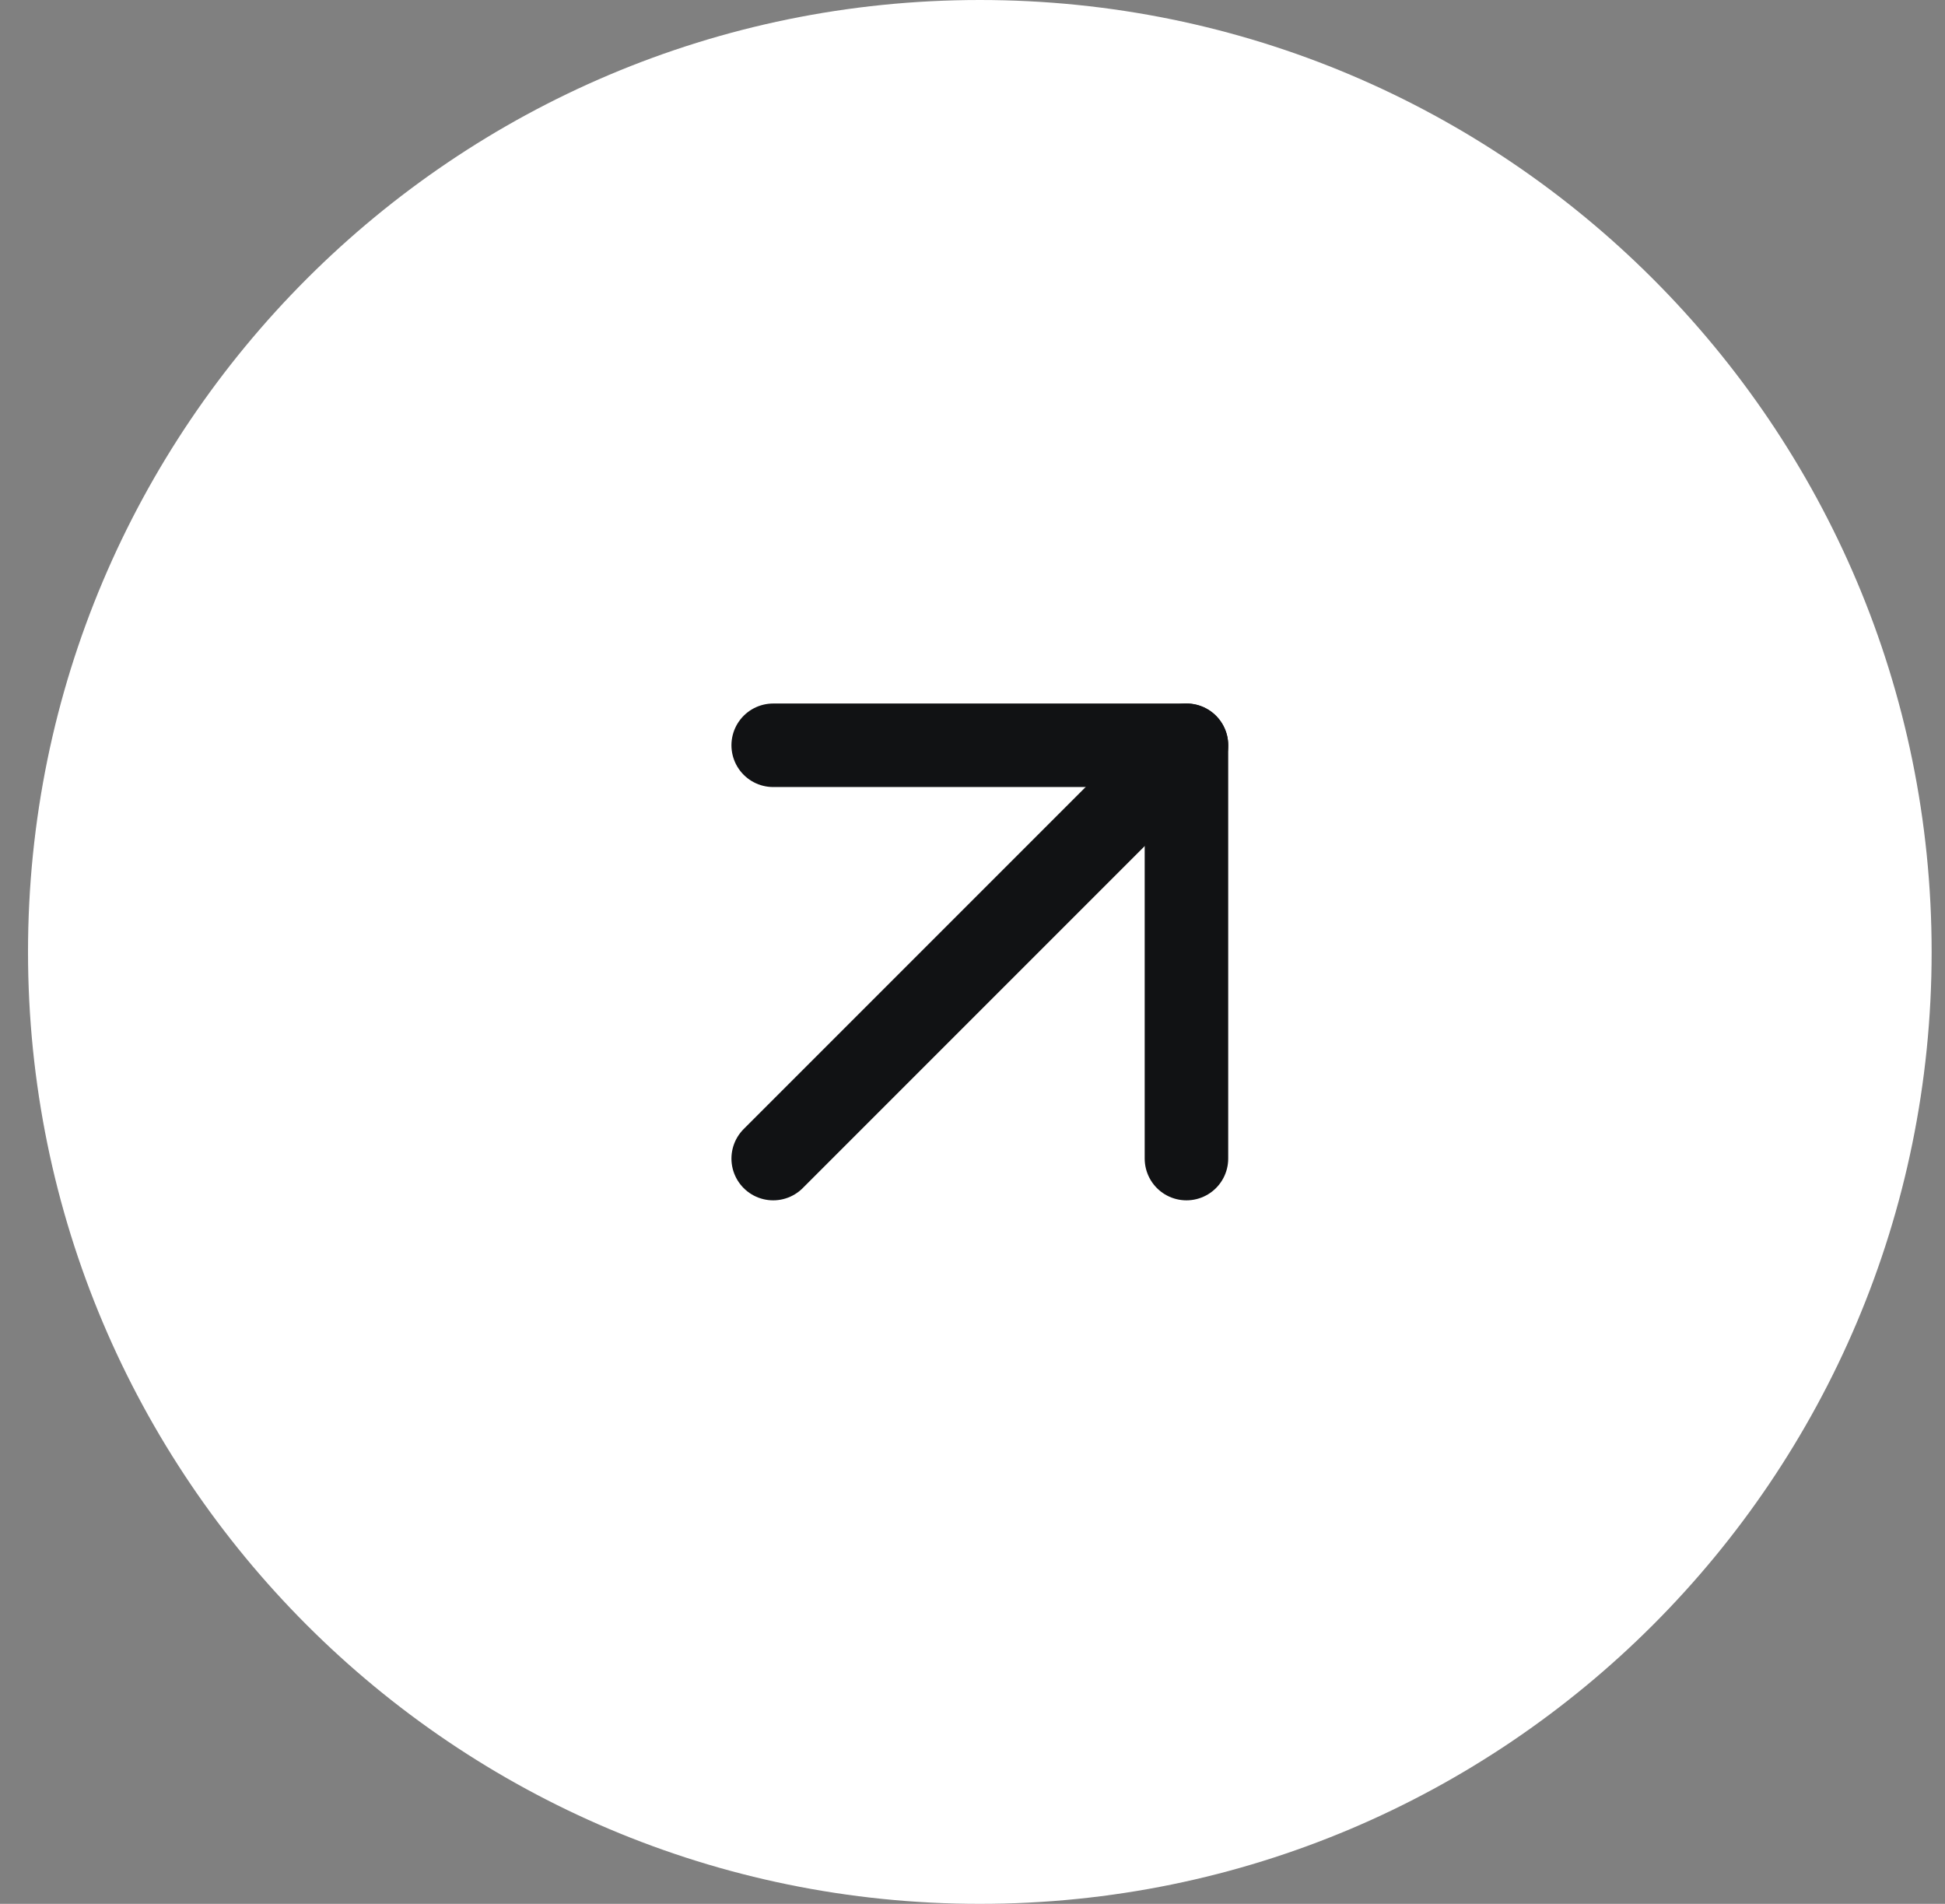
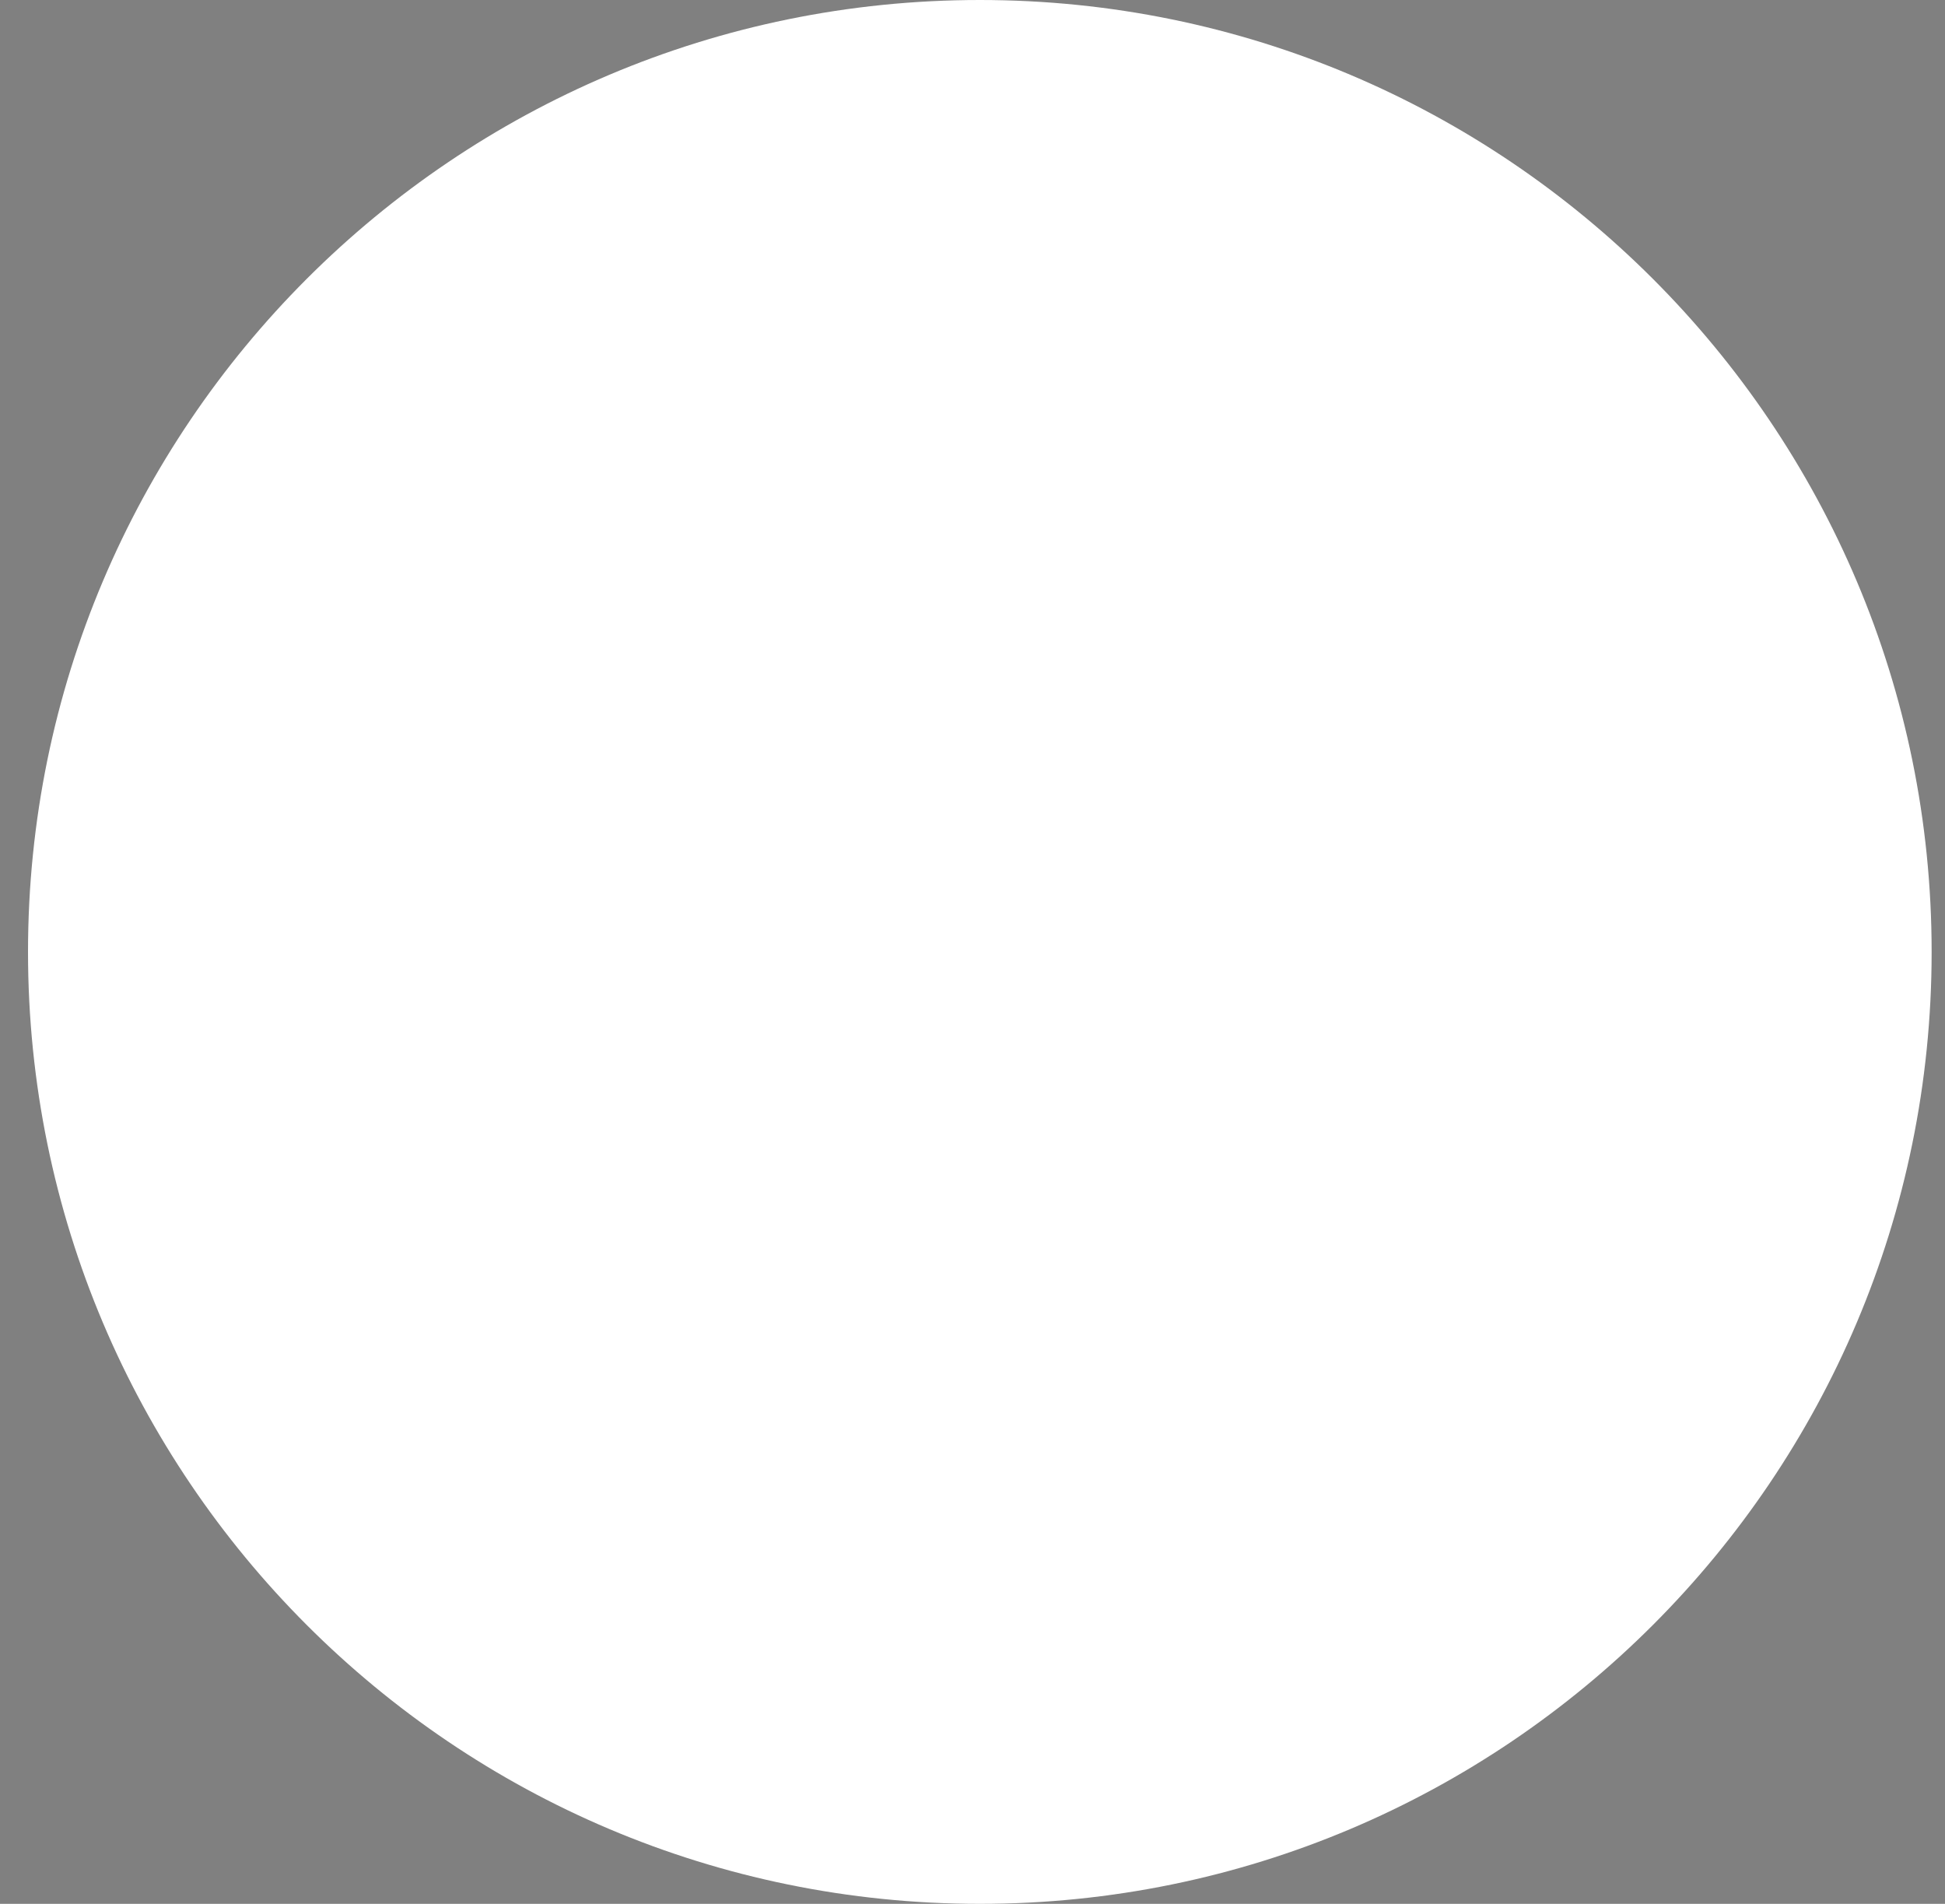
<svg xmlns="http://www.w3.org/2000/svg" width="47" height="46" viewBox="0 0 47 46" fill="none">
  <rect x="0" y="0" width="47" height="46" fill="#808080" stroke="none" />
-   <path d="M0.677 23C0.677 10.297 10.974 0 23.677 0C36.379 0 46.677 10.297 46.677 23C46.677 35.703 36.379 46 23.677 46C10.974 46 0.677 35.703 0.677 23Z" fill="white" />
-   <path d="M18.684 27.993L28.67 18.007" stroke="#111214" stroke-width="2.018" stroke-linecap="round" stroke-linejoin="round" />
-   <path d="M18.684 18.007H28.67V27.993" stroke="#111214" stroke-width="2.018" stroke-linecap="round" stroke-linejoin="round" />
+   <path d="M0.677 23C0.677 10.297 10.974 0 23.677 0C36.379 0 46.677 10.297 46.677 23C46.677 35.703 36.379 46 23.677 46C10.974 46 0.677 35.703 0.677 23" fill="white" />
</svg>